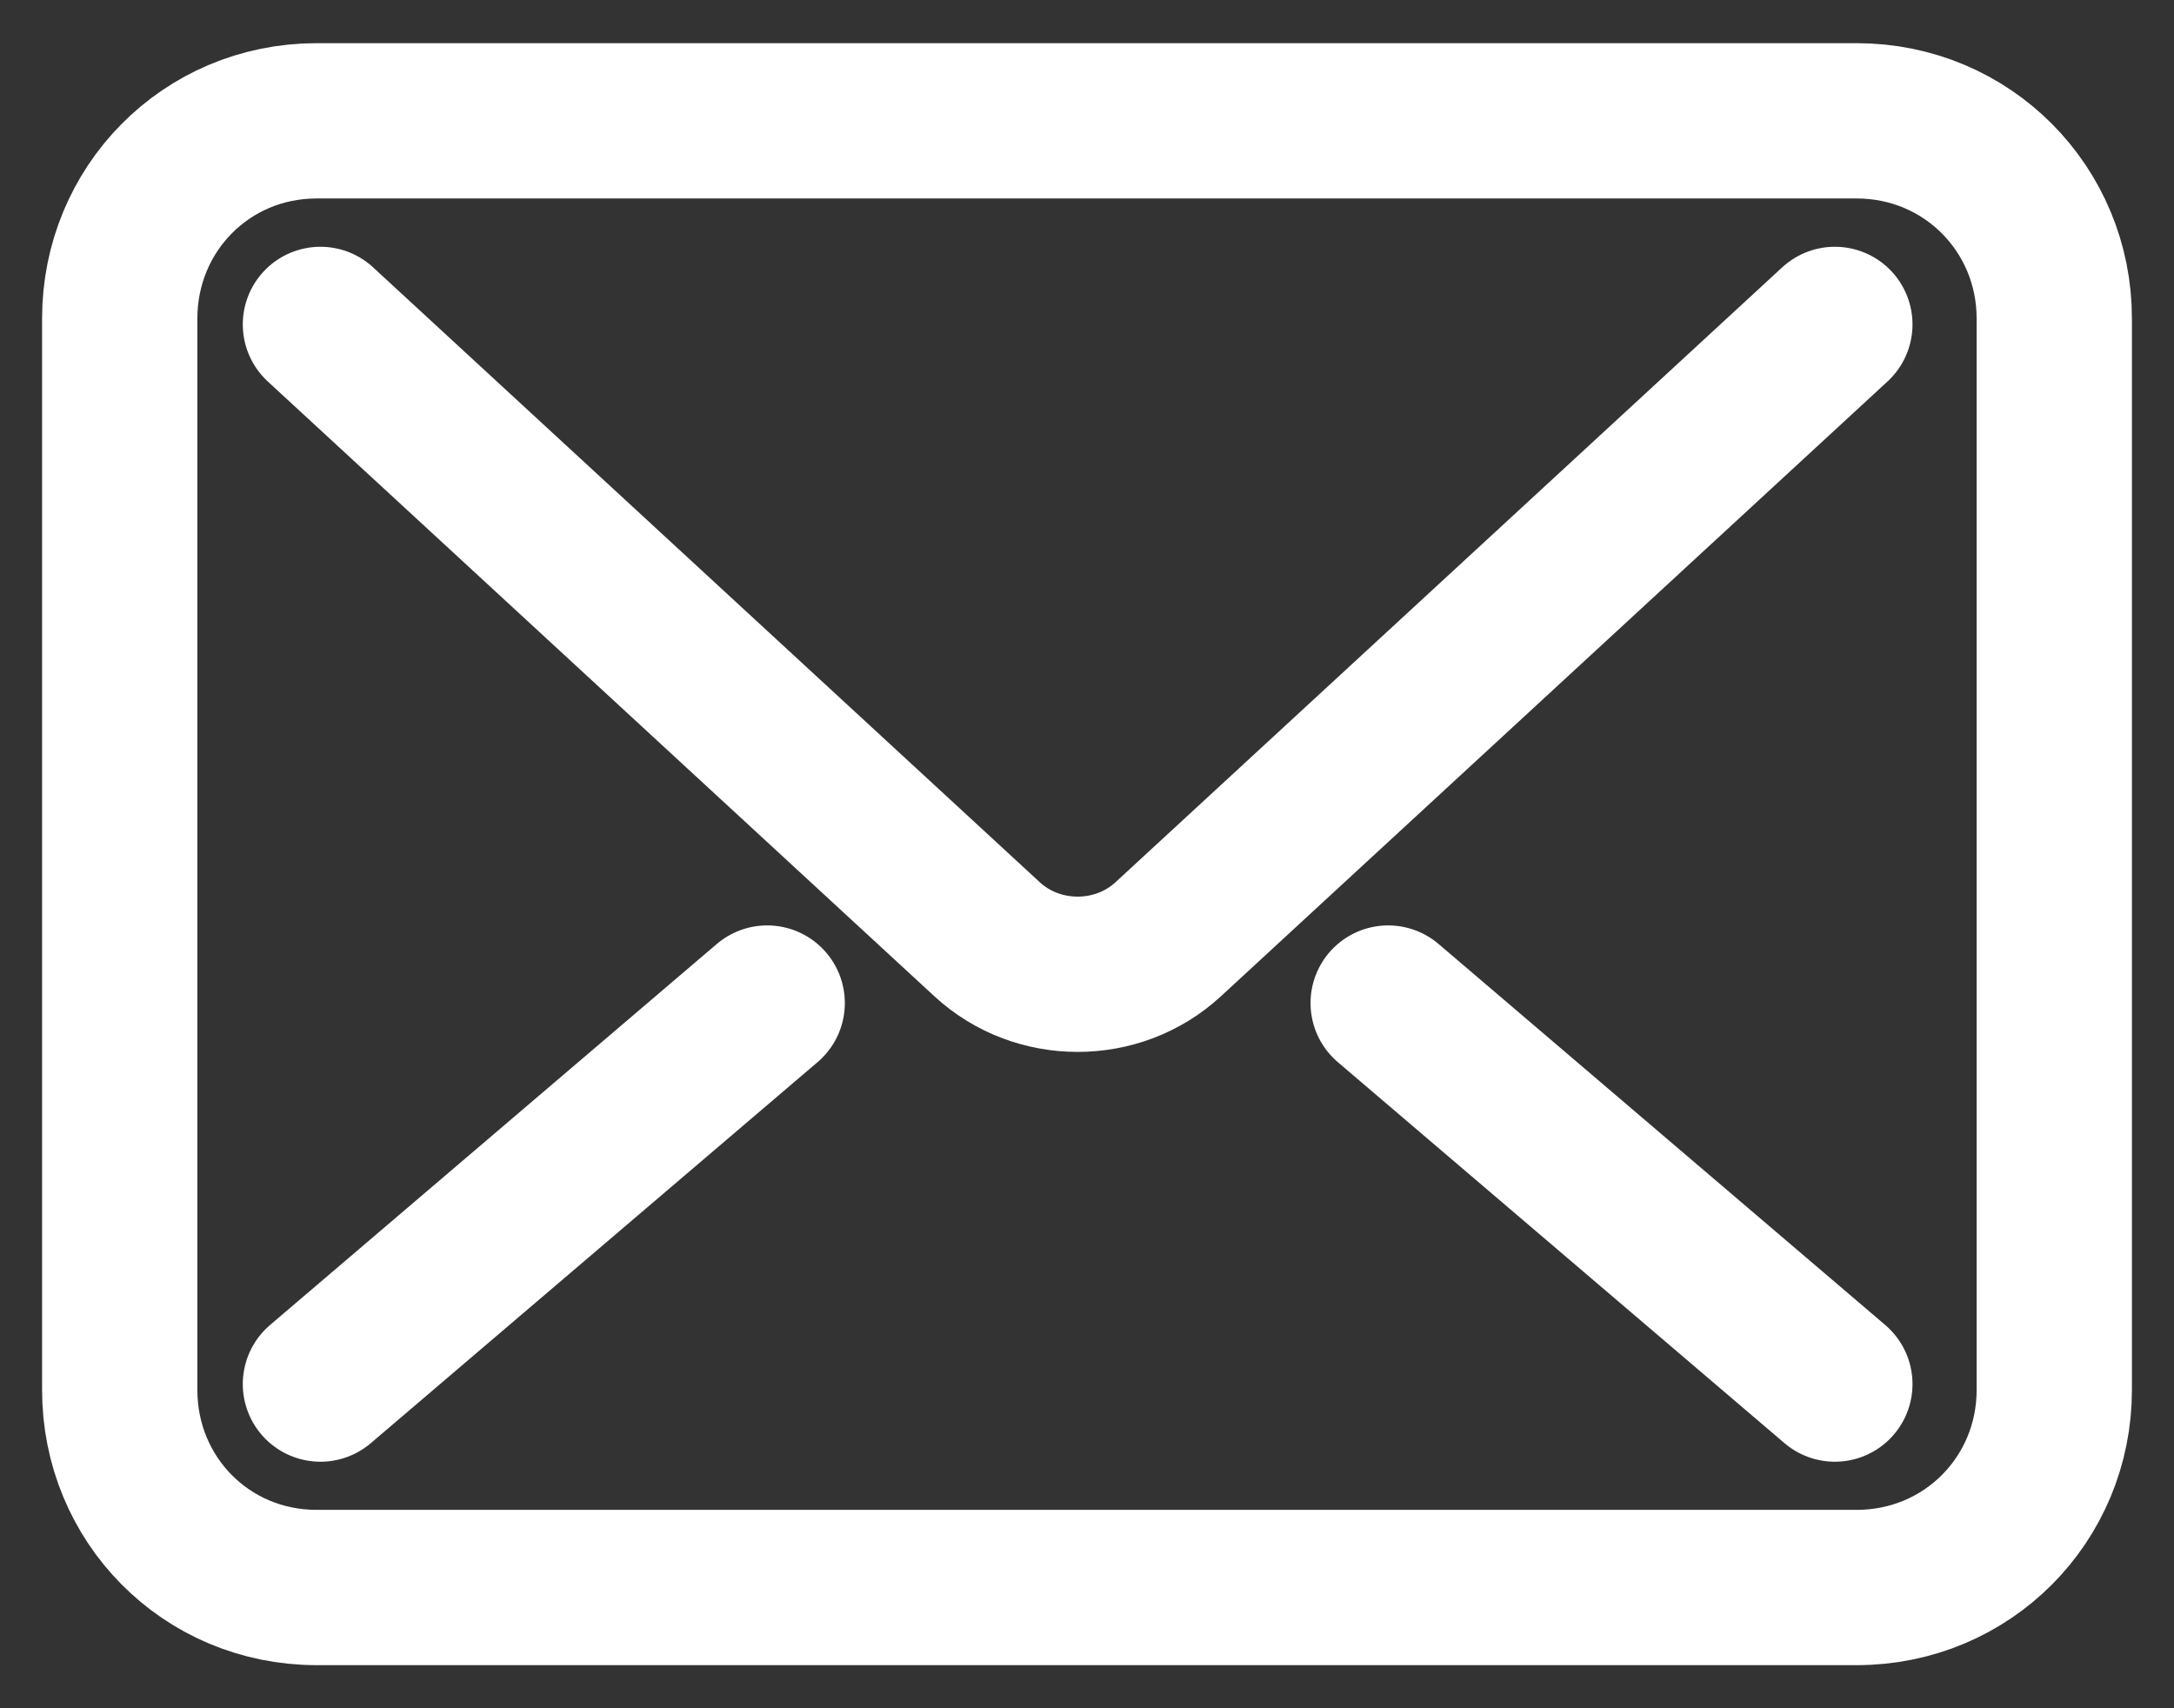
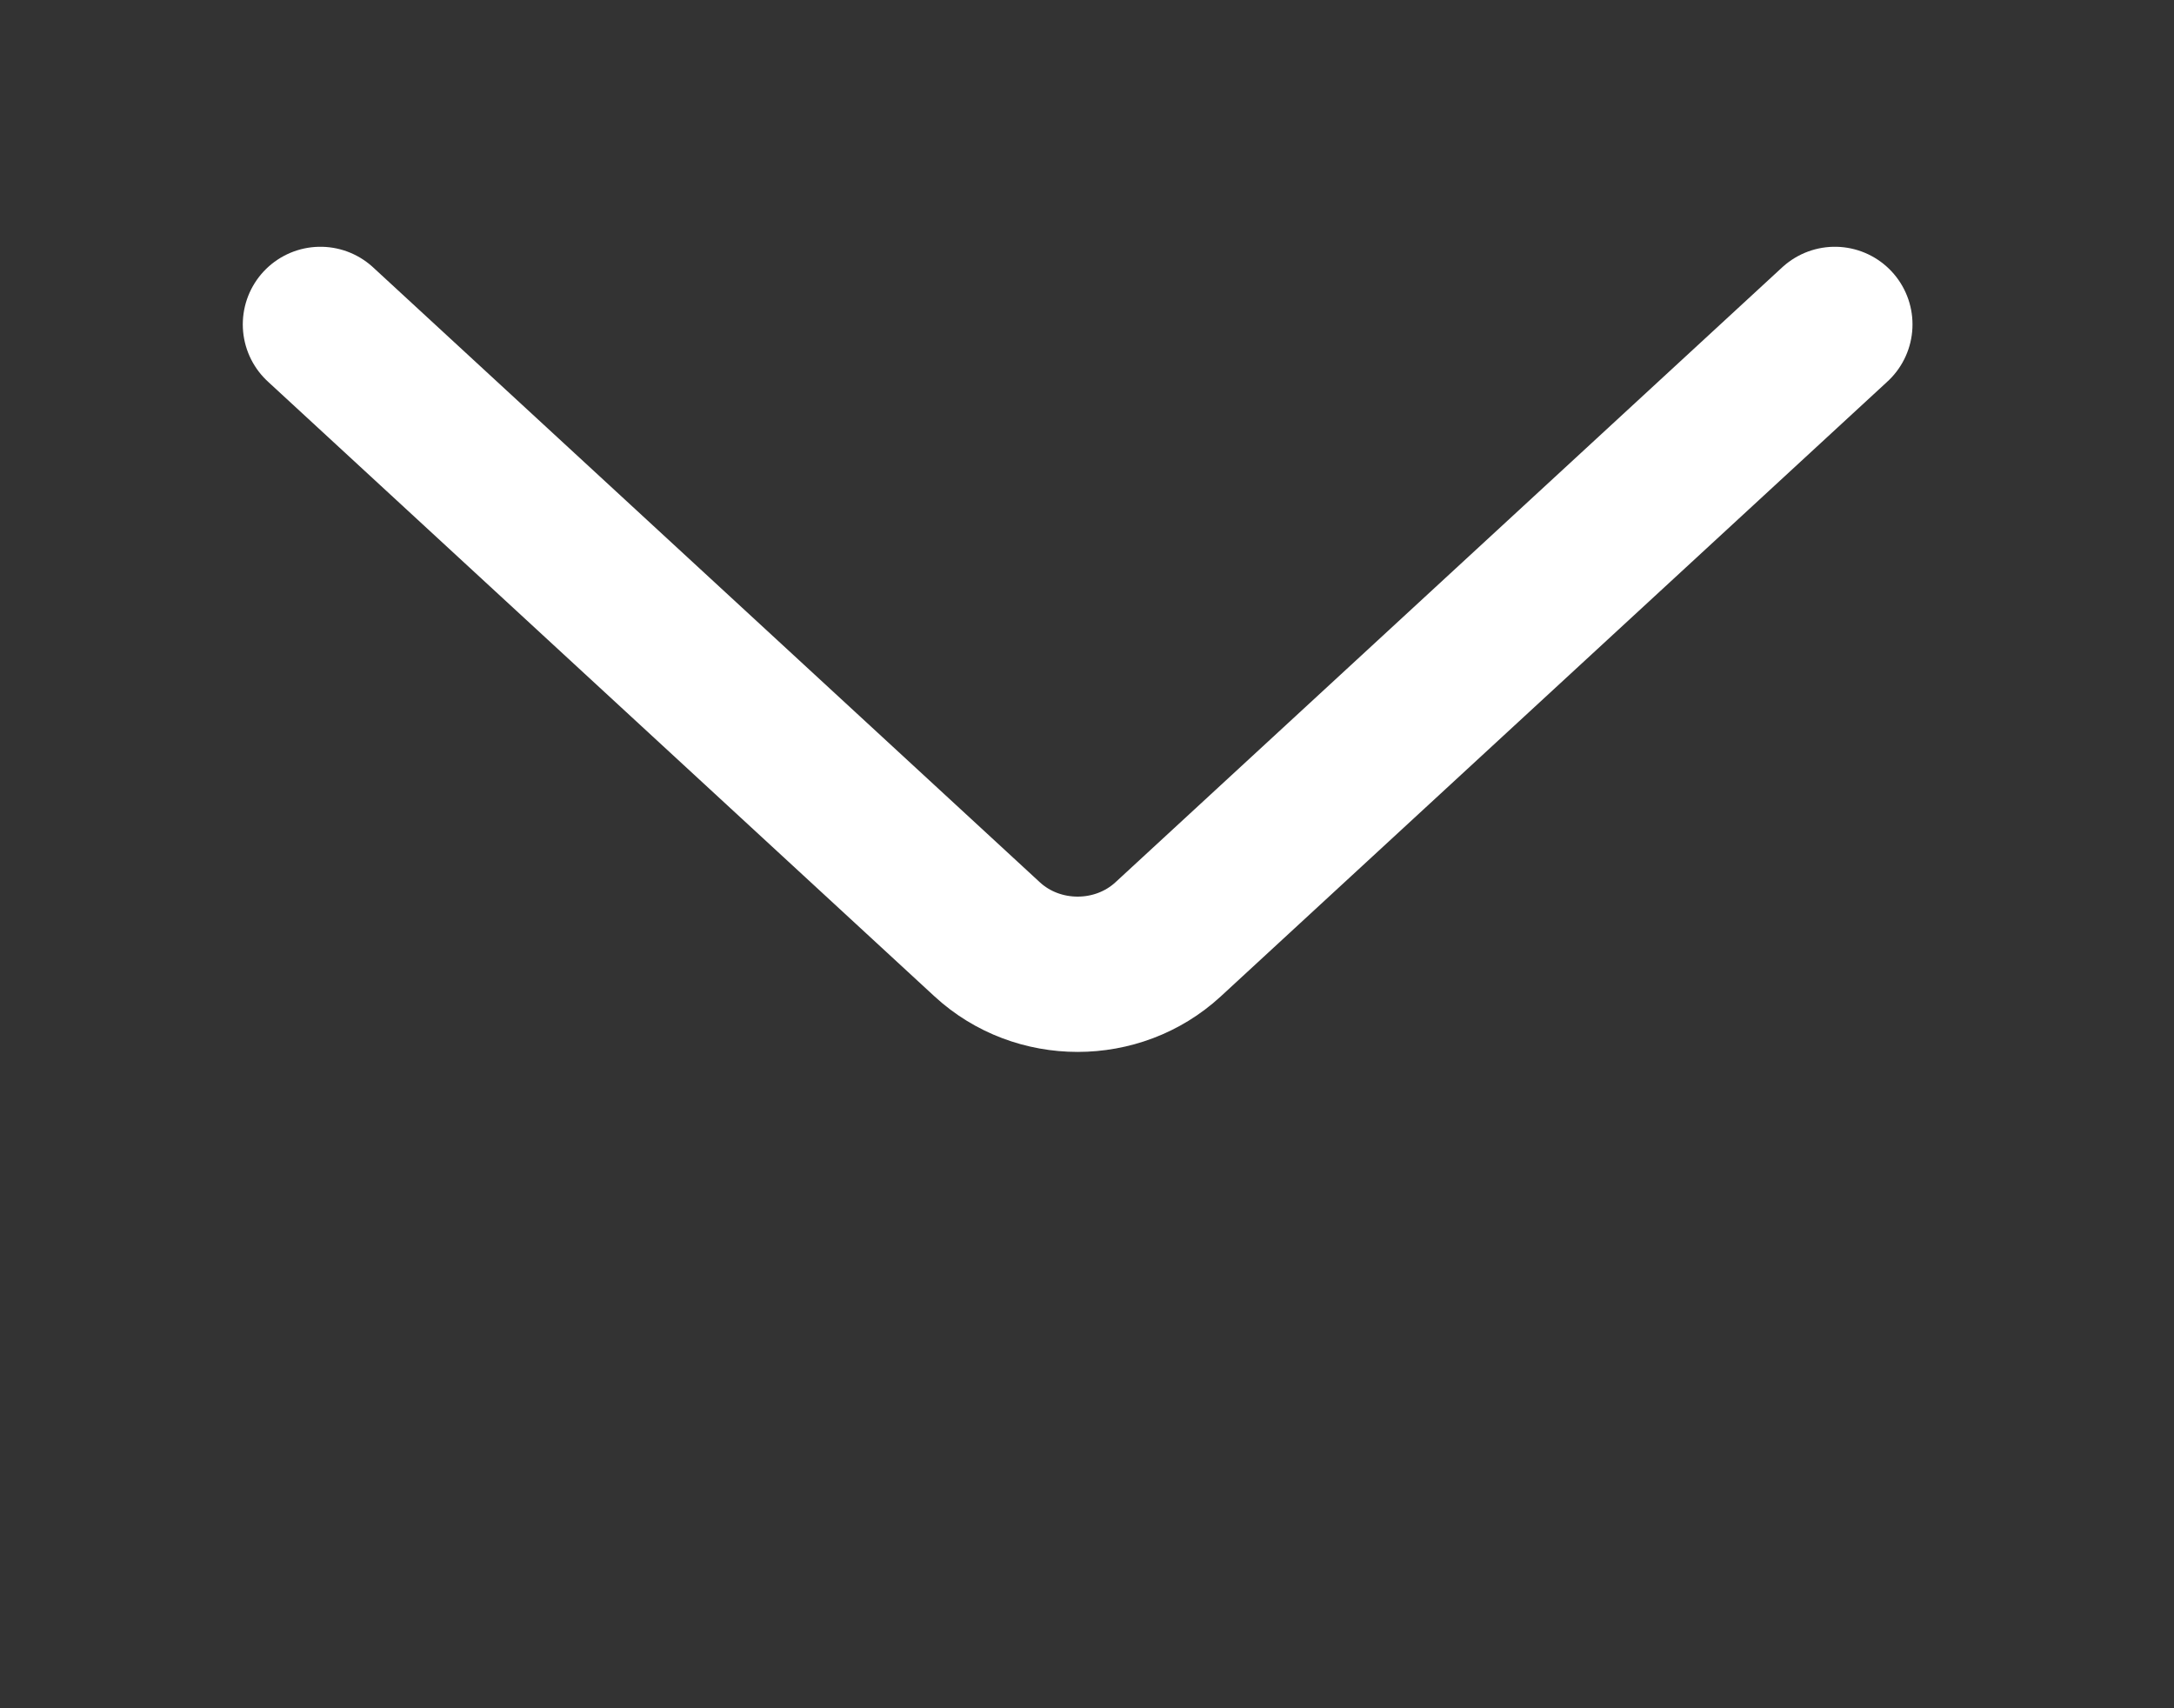
<svg xmlns="http://www.w3.org/2000/svg" width="28" height="22" viewBox="0 0 28 22" fill="none">
  <rect x="0" y="0" width="28" height="22" fill="#333333" stroke="none" />
  <path d="M23.632 4.178L15.044 12.098C14.394 12.697 13.365 12.697 12.715 12.098L4.127 4.178" stroke="white" stroke-width="2" stroke-linecap="round" stroke-linejoin="round" />
-   <path d="M17.879 12.918L23.632 17.825" stroke="white" stroke-width="2" stroke-linecap="round" stroke-linejoin="round" />
-   <path d="M9.881 12.918L4.127 17.825" stroke="white" stroke-width="2" stroke-linecap="round" stroke-linejoin="round" />
-   <path fill-rule="evenodd" clip-rule="evenodd" d="M1.542 4.101V17.902C1.542 19.308 2.652 20.445 4.079 20.445H23.912C25.339 20.445 26.458 19.308 26.458 17.902V4.101C26.458 2.696 25.339 1.556 23.912 1.556H4.079C2.652 1.556 1.542 2.696 1.542 4.101Z" stroke="white" stroke-width="2" stroke-linecap="round" stroke-linejoin="round" />
</svg>